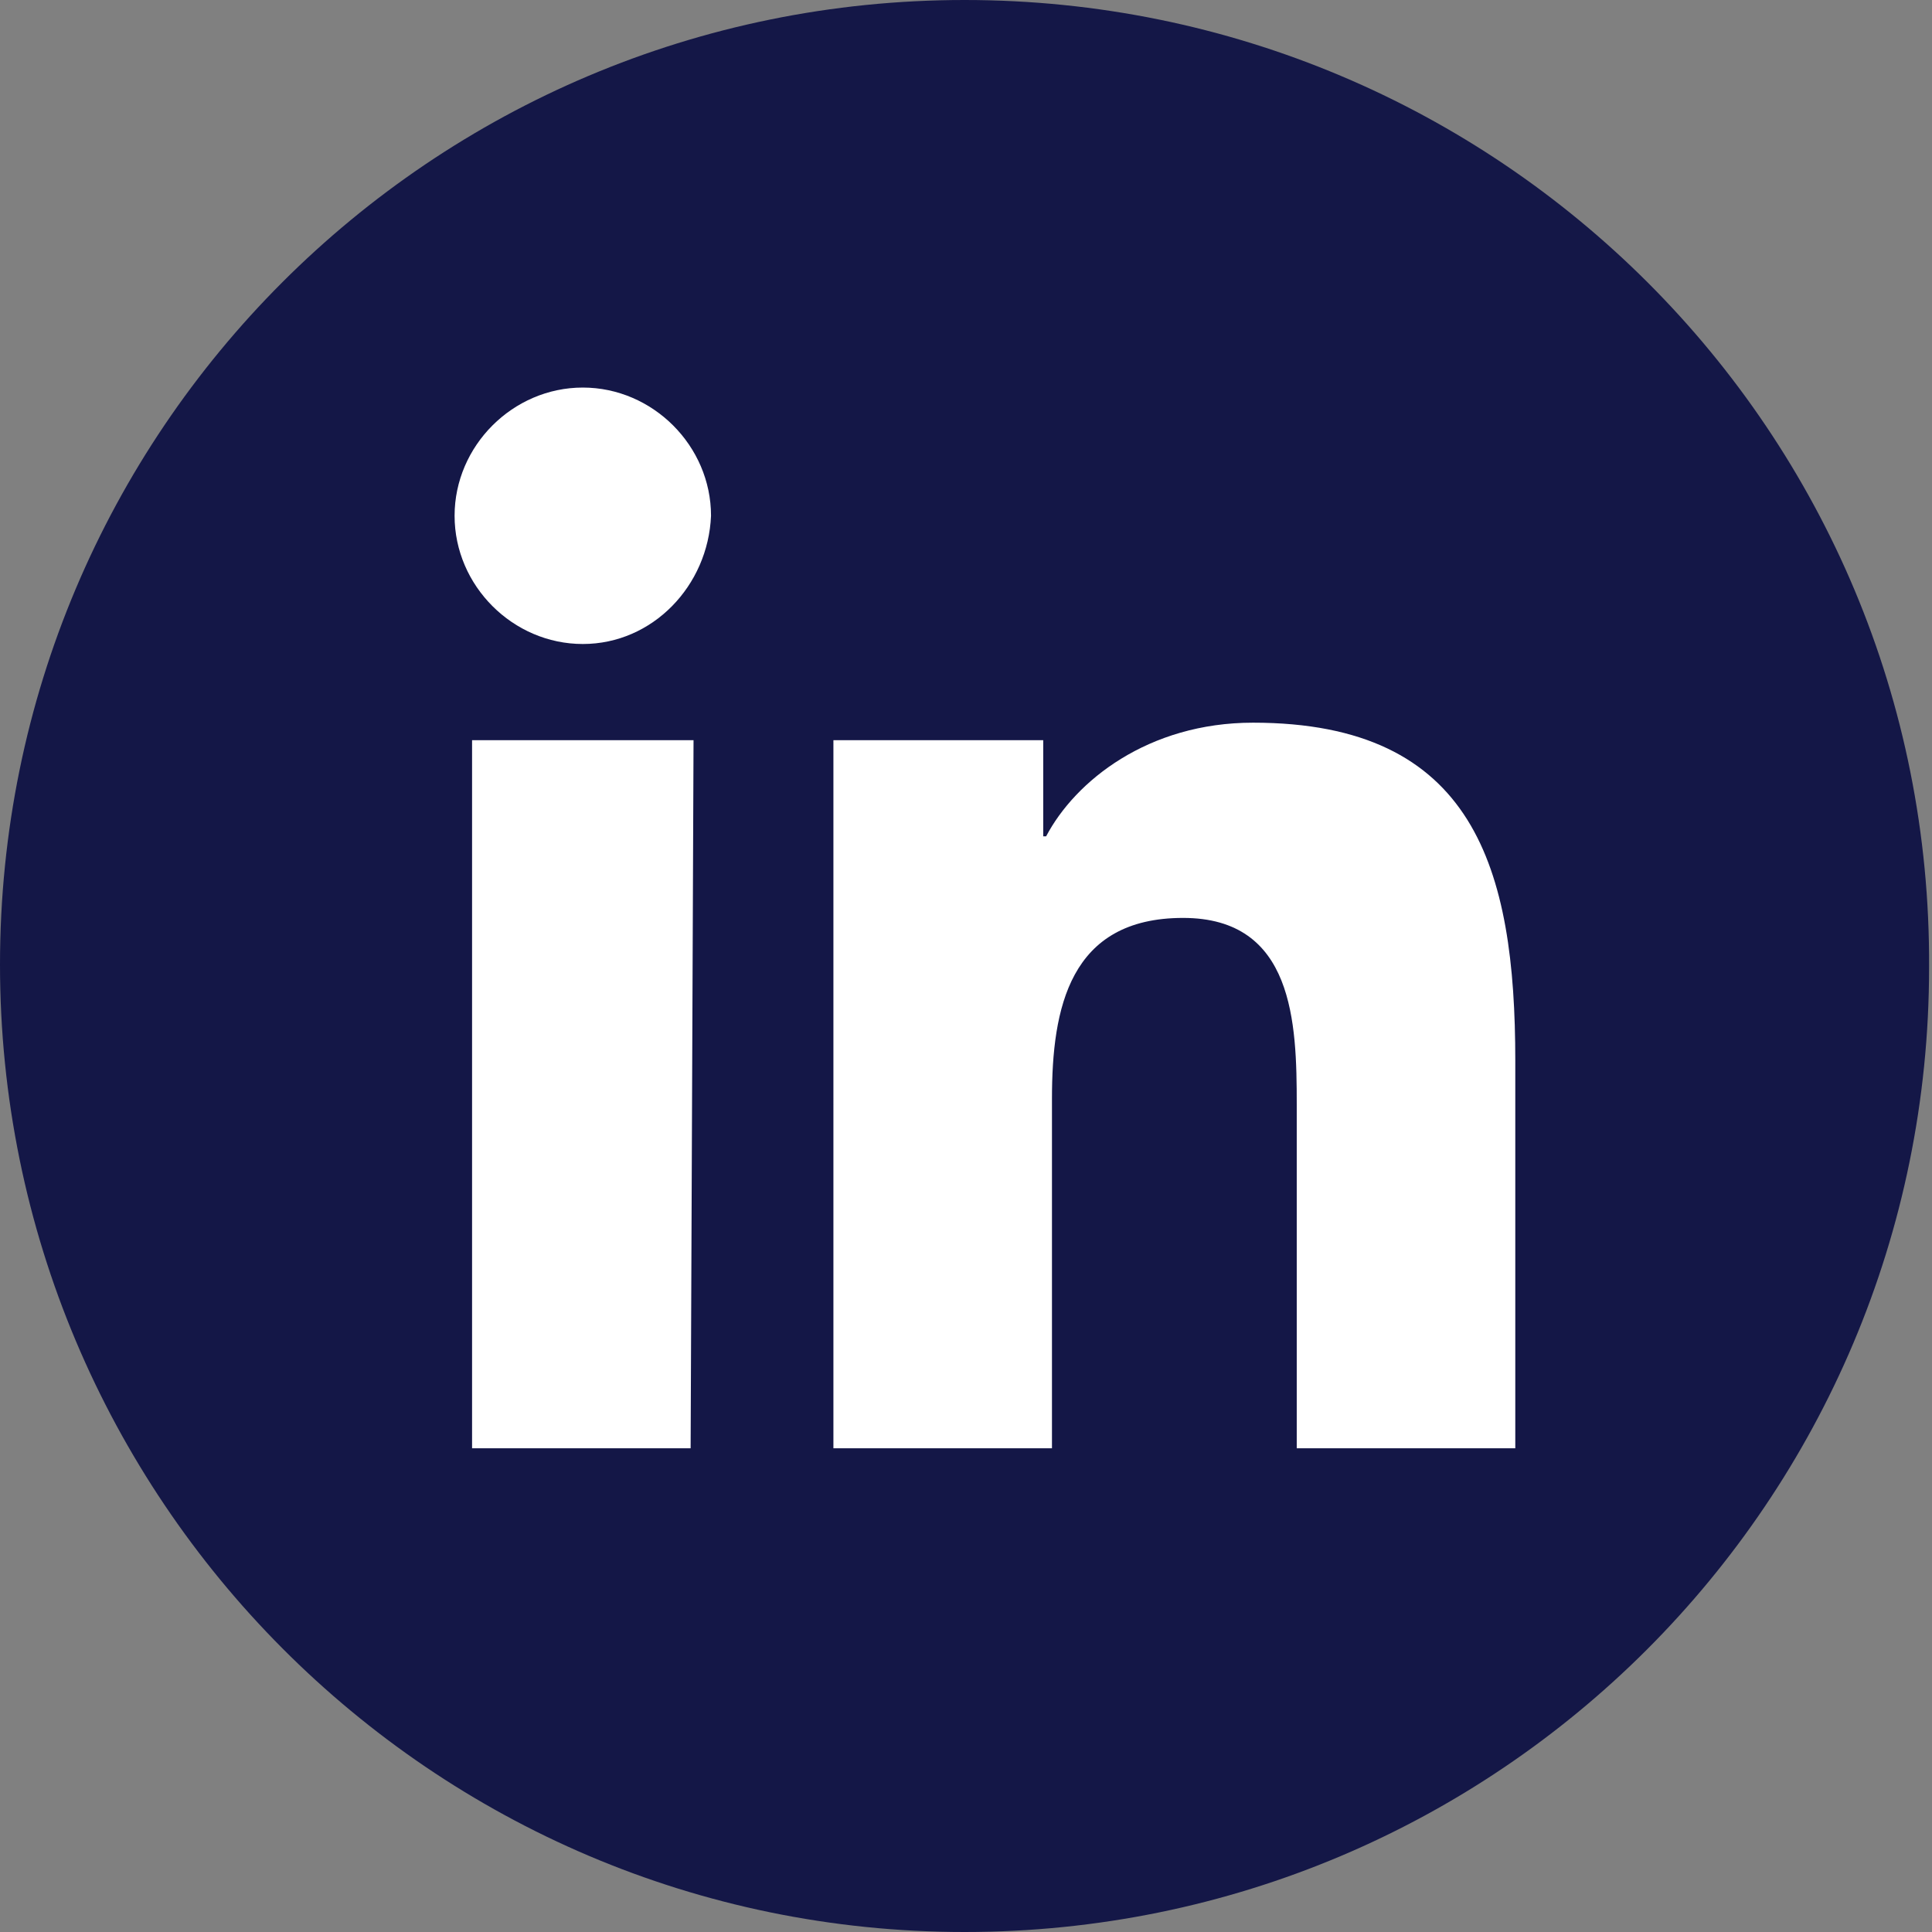
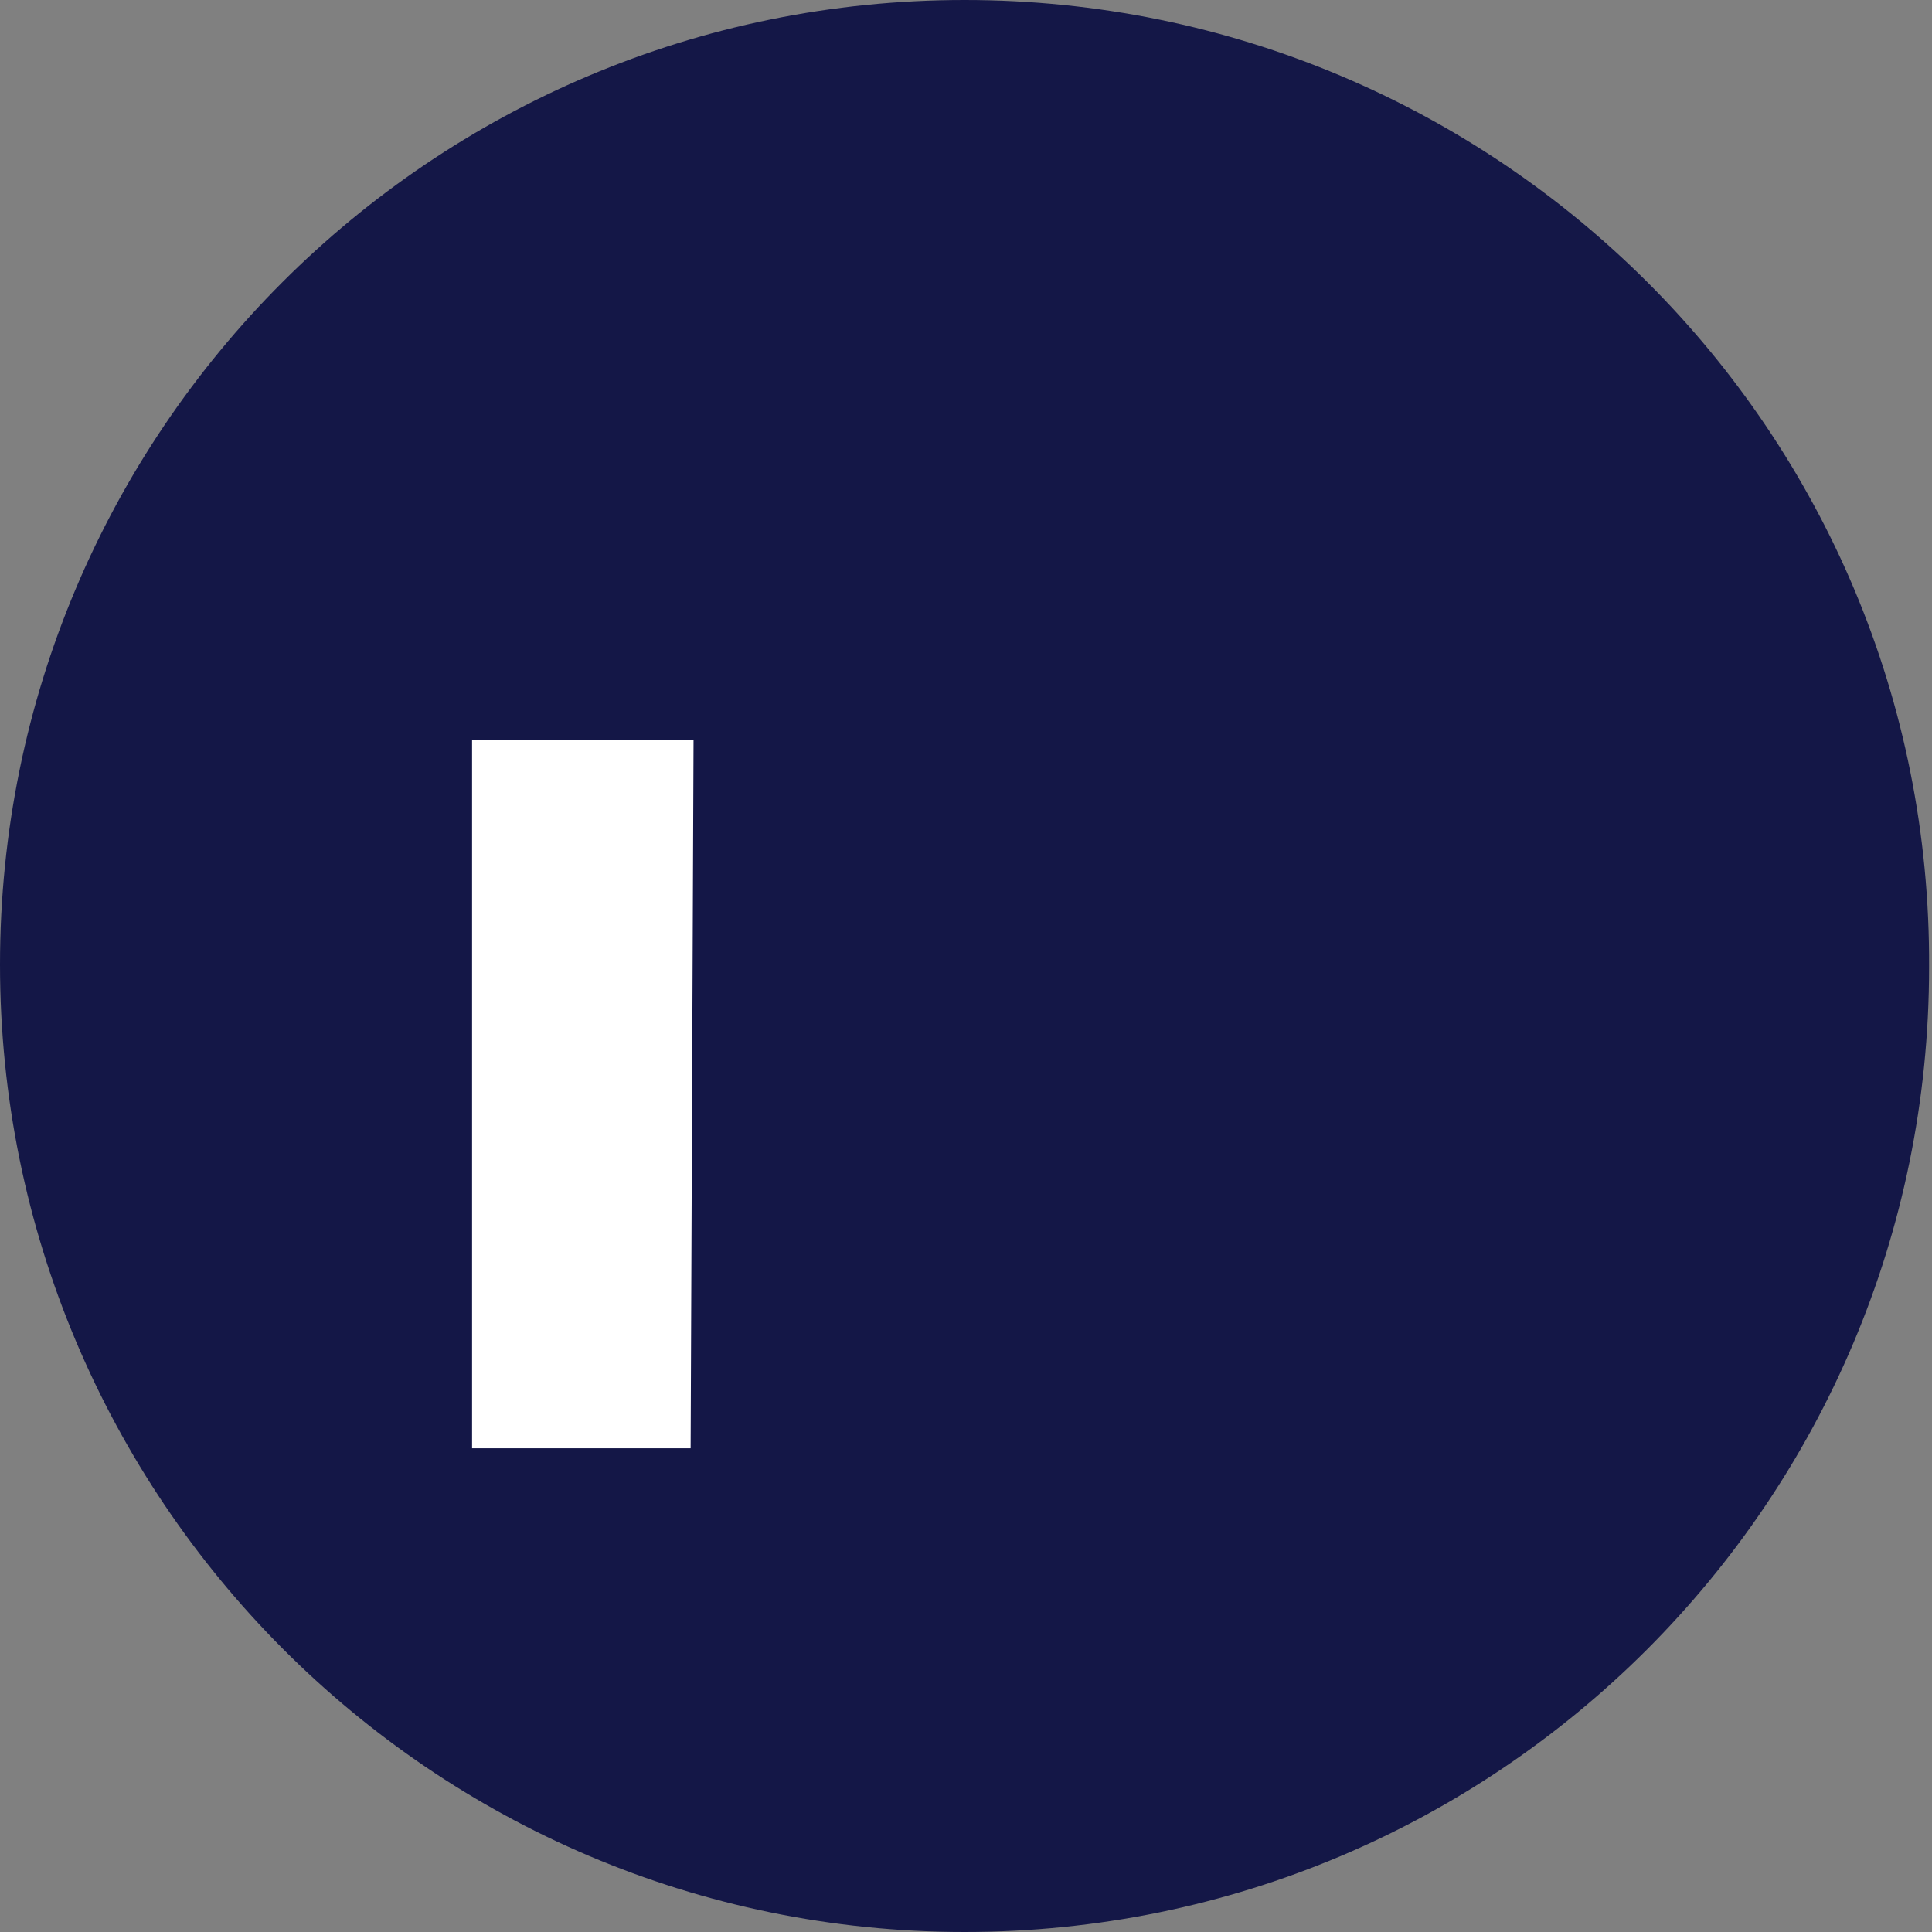
<svg xmlns="http://www.w3.org/2000/svg" version="1.1" id="Layer_1" x="0px" y="0px" viewBox="0 0 66.3 66.3" style="enable-background:new 0 0 66.3 66.3;" xml:space="preserve">
  <rect x="0" y="0" width="66.3" height="66.3" fill="#808080" stroke="none" />
  <style type="text/css">
	.st0{fill:#29B8E3;}
	.st1{fill:#EE7203;}
	.st2{fill:#949CFA;}
	.st3{fill:#4AE59E;}
	.st4{fill:#A699FA;}
	.st5{fill:#FFFFFF;}
	.st6{fill:#141747;}
</style>
  <path class="st6" d="M33.1,66.3c18.3,0,33.1-14.8,33.1-33.1C66.3,14.8,51.4,0,33.1,0C14.8,0,0,14.8,0,33.1  C0,51.4,14.8,66.3,33.1,66.3" />
  <polygon class="st5" points="23.7,49.7 16.2,49.7 16.2,25.4 23.8,25.4 " />
-   <path class="st5" d="M20,22.1c-2.4,0-4.4-2-4.4-4.4s2-4.4,4.4-4.4c2.4,0,4.4,2,4.4,4.4C24.3,20.1,22.4,22.1,20,22.1" />
-   <path class="st5" d="M52,49.7h-7.5V37.9c0-2.8-0.1-6.4-3.9-6.4c-3.9,0-4.5,3.1-4.5,6.2v12h-7.5V25.4h7.2v3.3h0.1  c1-1.9,3.5-3.9,7.1-3.9c7.6,0,9,5,9,11.6V49.7z" />
</svg>